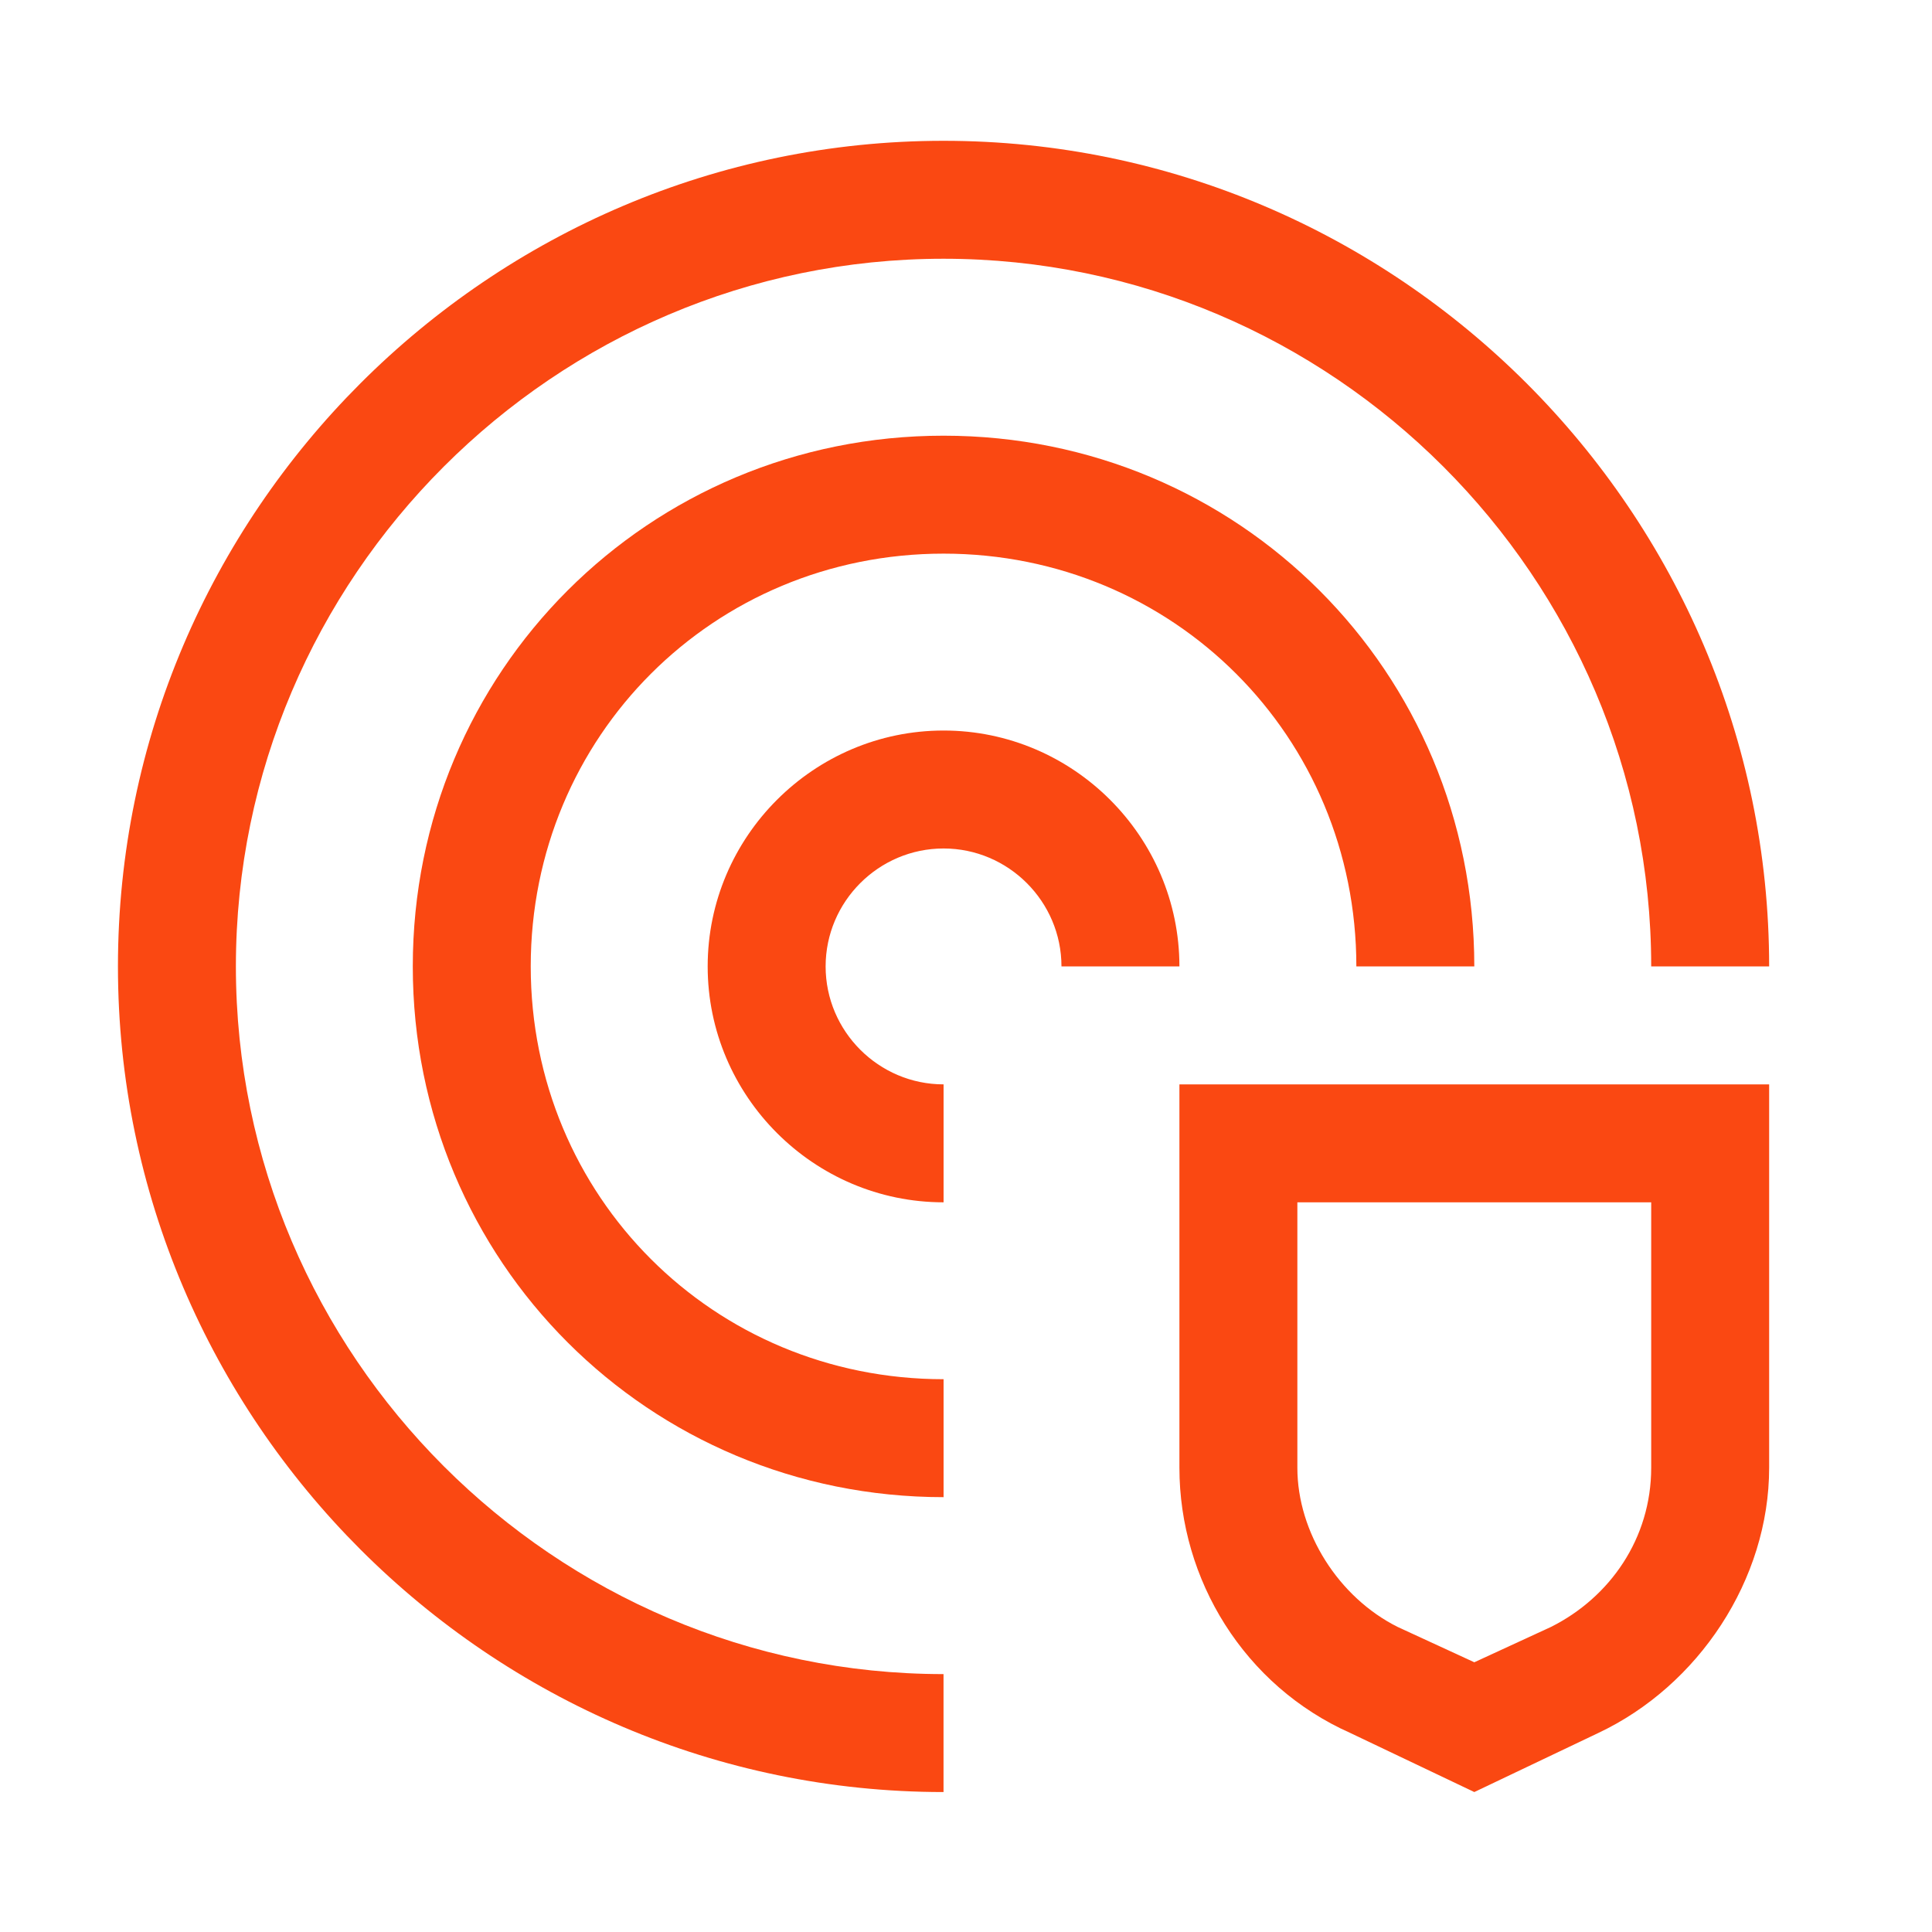
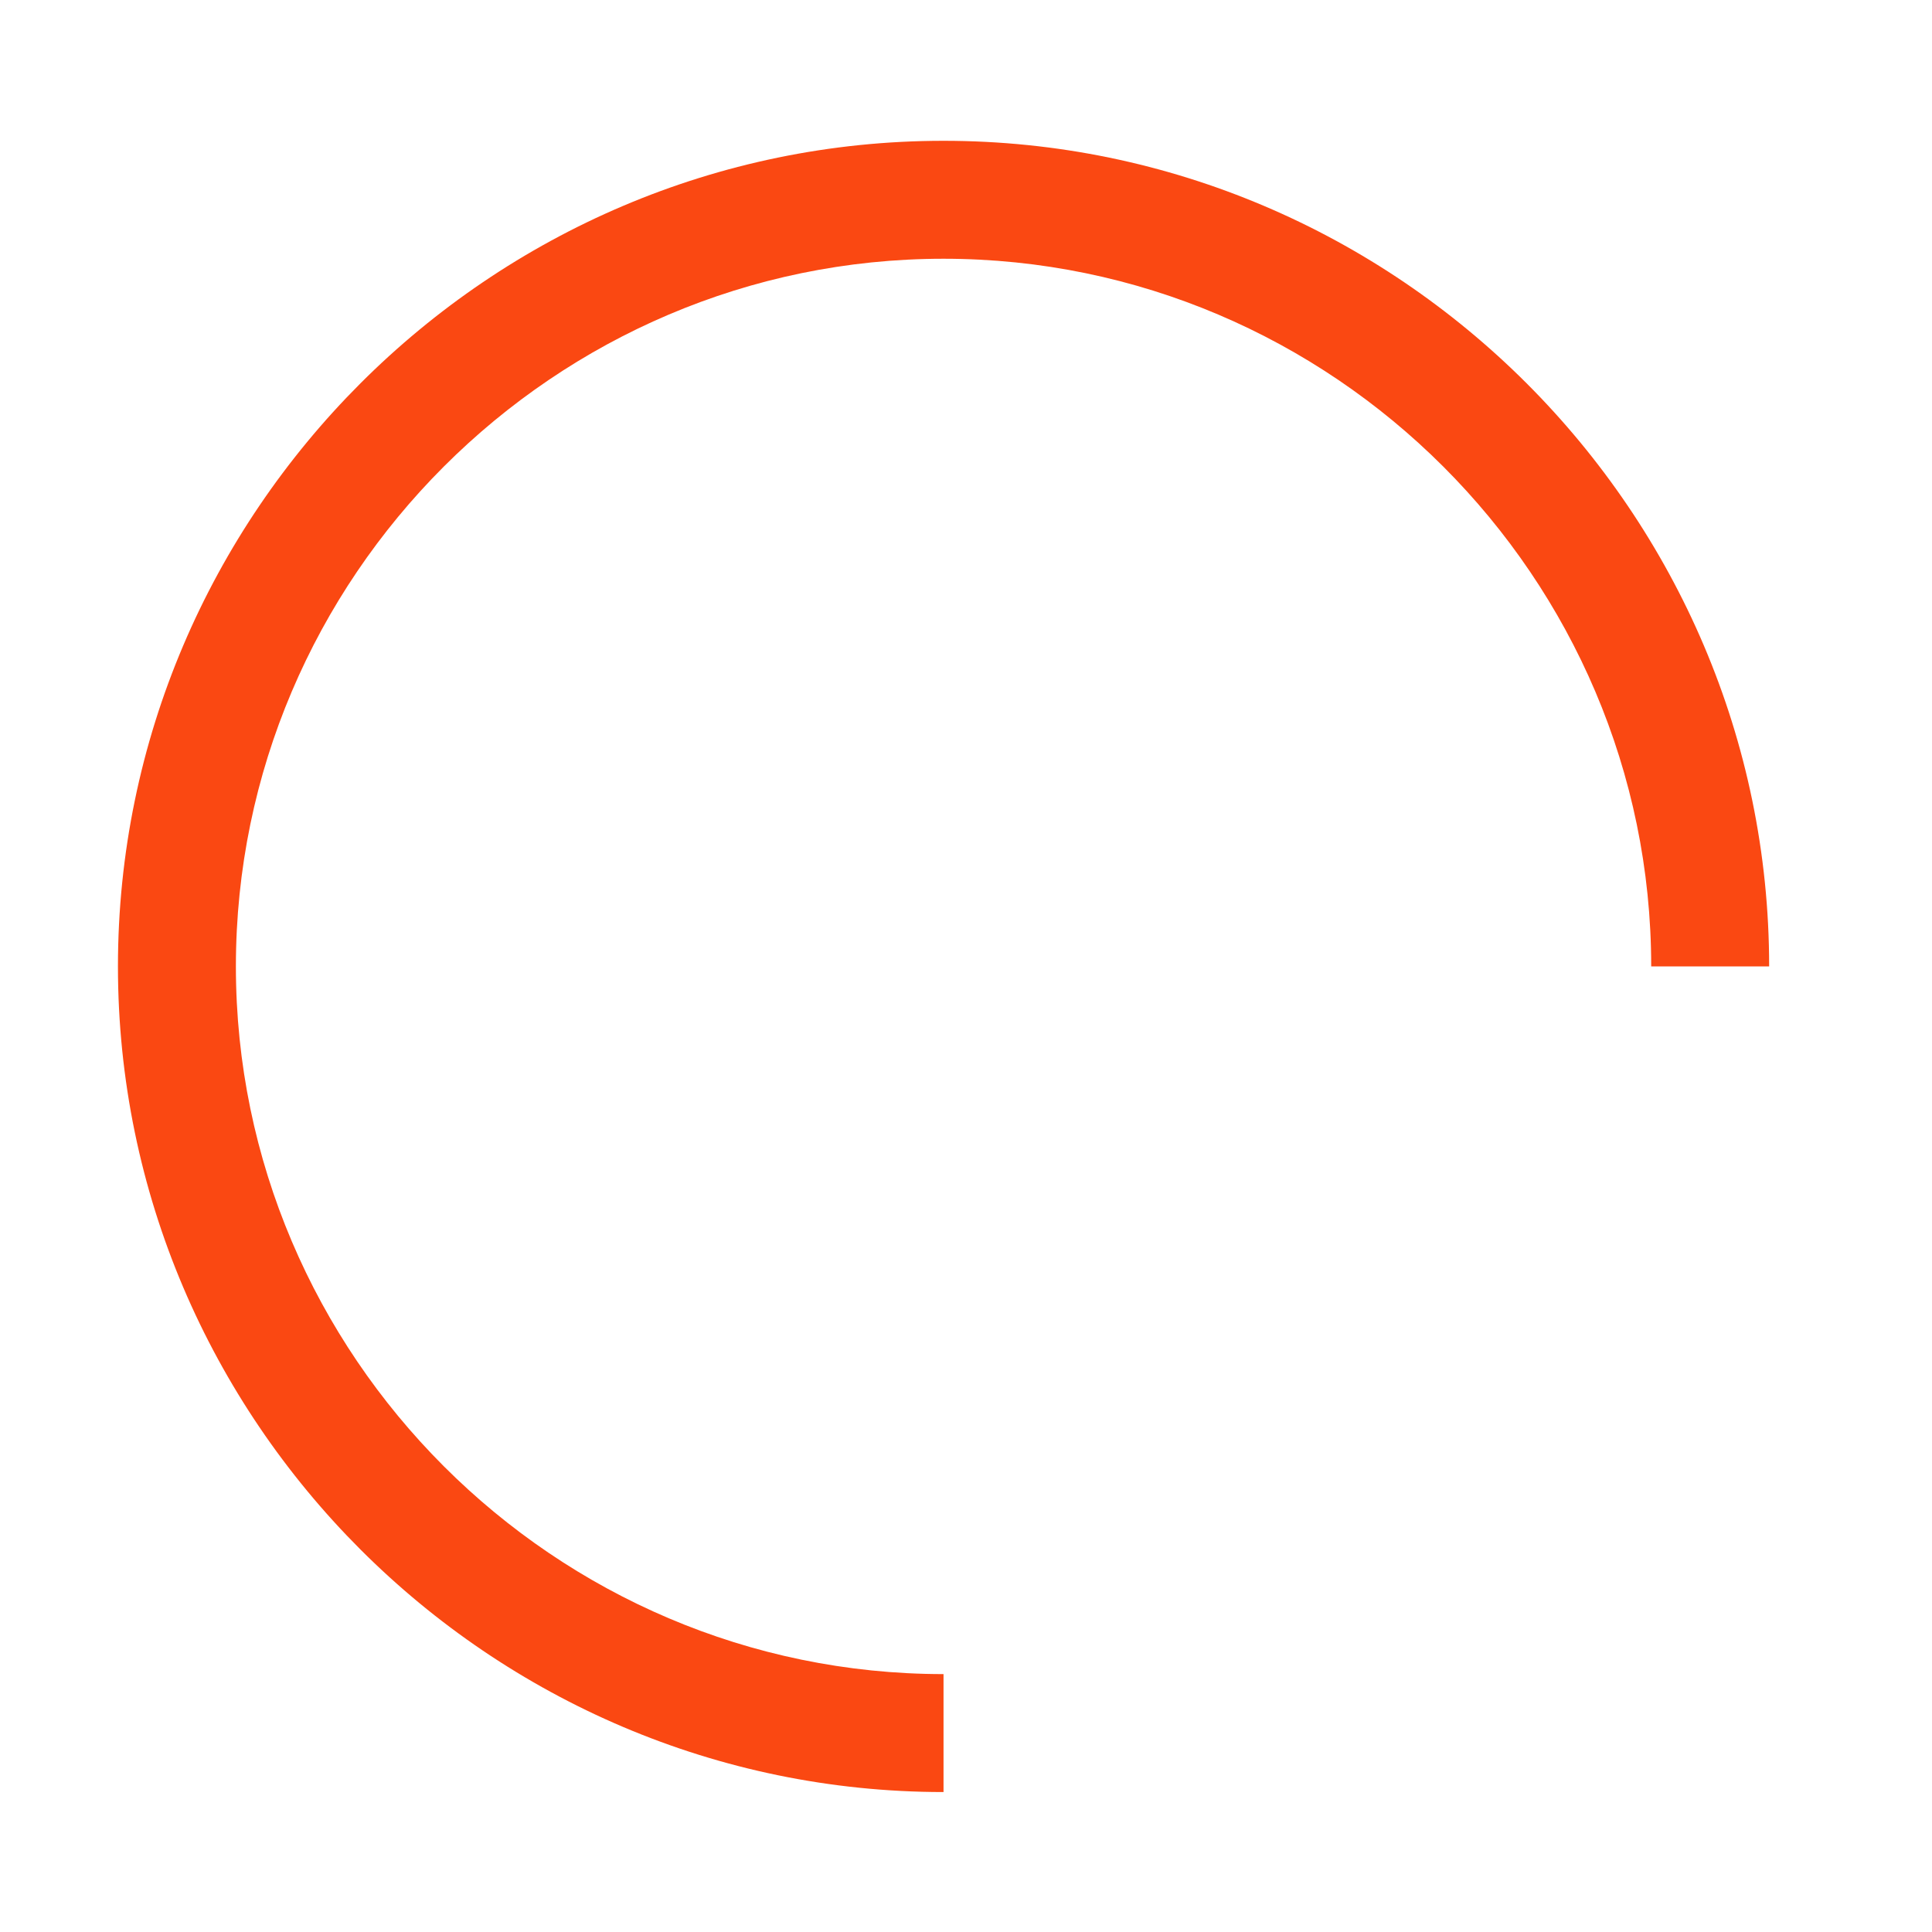
<svg xmlns="http://www.w3.org/2000/svg" width="41" height="41" viewBox="0 0 41 41" fill="none">
-   <path d="M25.029 23.012V31.147C25.029 33.524 26.406 35.777 28.659 36.778L31.287 38.03L33.915 36.778C36.042 35.777 37.544 33.524 37.544 31.147V23.012H25.029ZM35.041 31.147C35.041 32.648 34.165 33.9 32.914 34.526L31.287 35.276L29.66 34.526C28.409 33.9 27.532 32.523 27.532 31.147V25.515H35.041V31.147ZM20.024 25.515C17.27 25.515 15.018 23.262 15.018 20.509C15.018 17.756 17.27 15.503 20.024 15.503C22.777 15.503 25.029 17.756 25.029 20.509H22.526C22.526 19.132 21.4 18.006 20.024 18.006C18.647 18.006 17.521 19.132 17.521 20.509C17.521 21.886 18.647 23.012 20.024 23.012V25.515Z" fill="#FA4812" />
-   <path d="M20.024 31.772C13.766 31.772 8.76 26.766 8.76 20.509C8.76 14.252 13.766 9.246 20.024 9.246C26.281 9.246 31.287 14.252 31.287 20.509H28.784C28.784 15.628 24.904 11.749 20.024 11.749C15.143 11.749 11.263 15.628 11.263 20.509C11.263 25.39 15.143 29.269 20.024 29.269V31.772Z" fill="#FA4812" />
  <path d="M20.023 38.03C10.387 38.03 2.503 30.145 2.503 20.509C2.503 10.873 10.387 2.988 20.023 2.988C29.66 2.988 37.544 10.873 37.544 20.509H35.041C35.041 12.249 28.283 5.491 20.023 5.491C11.764 5.491 5.006 12.249 5.006 20.509C5.006 28.769 11.764 35.527 20.023 35.527V38.03Z" fill="#FA4812" />
</svg>